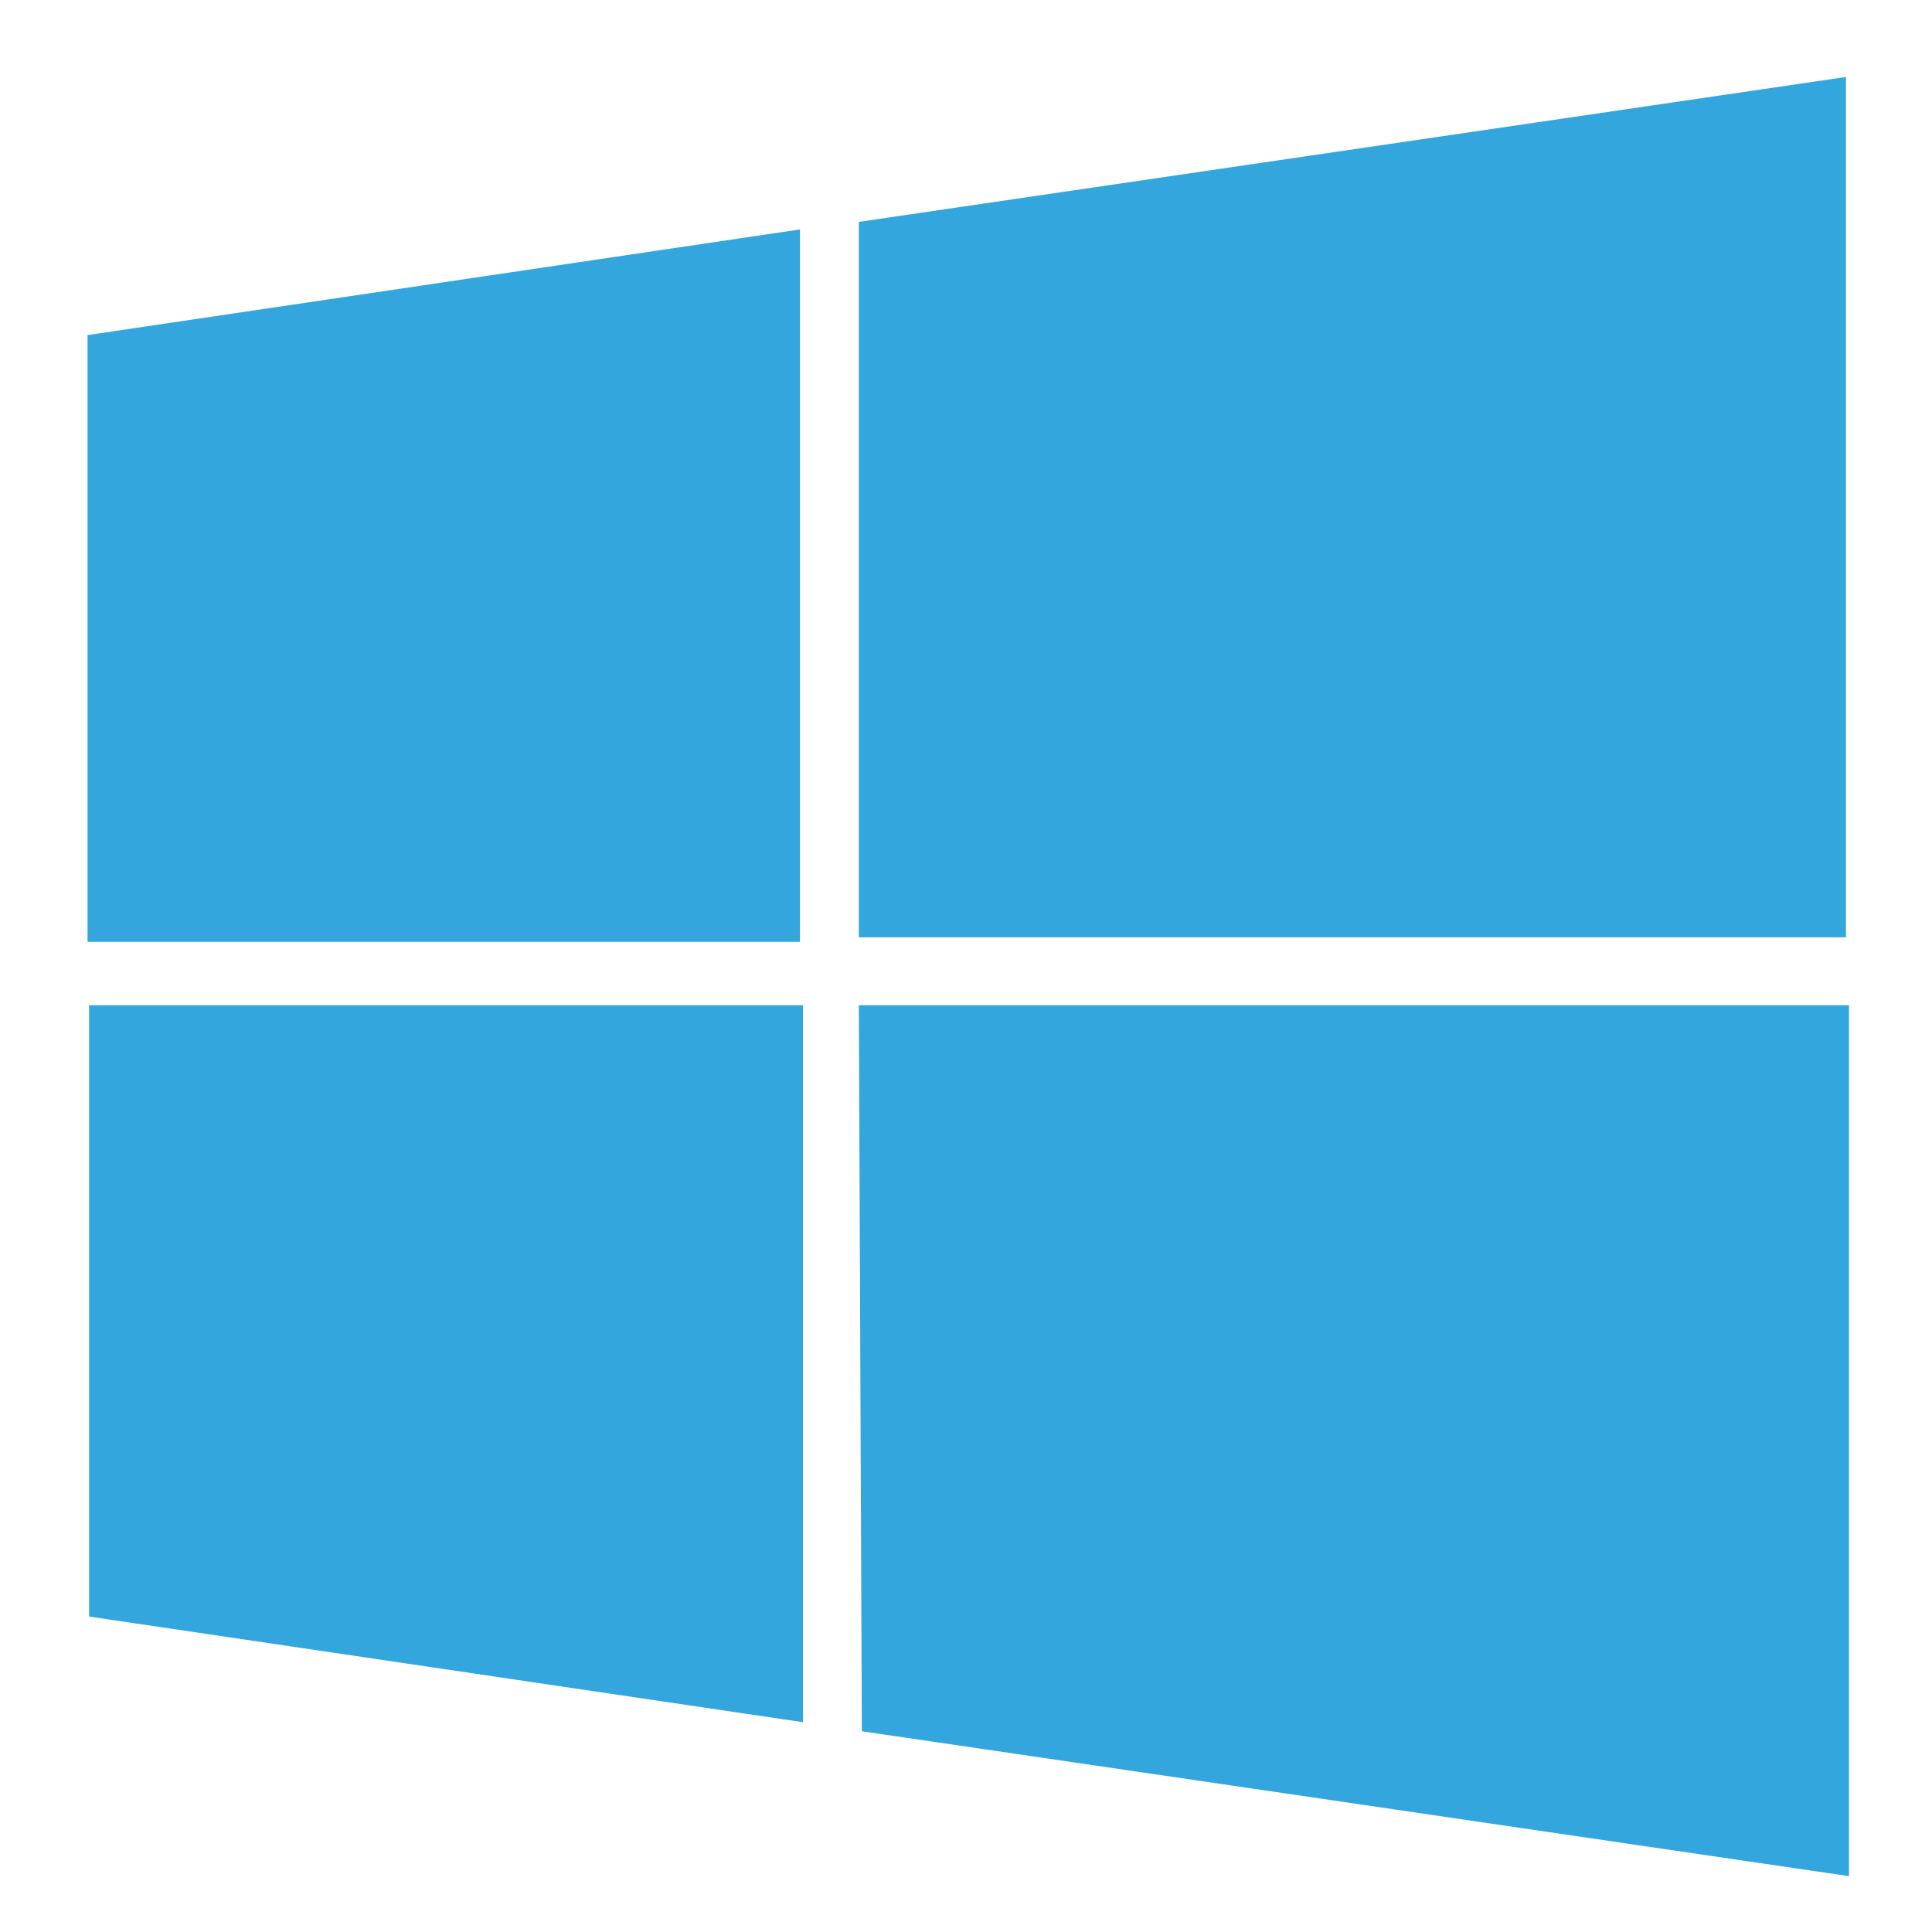
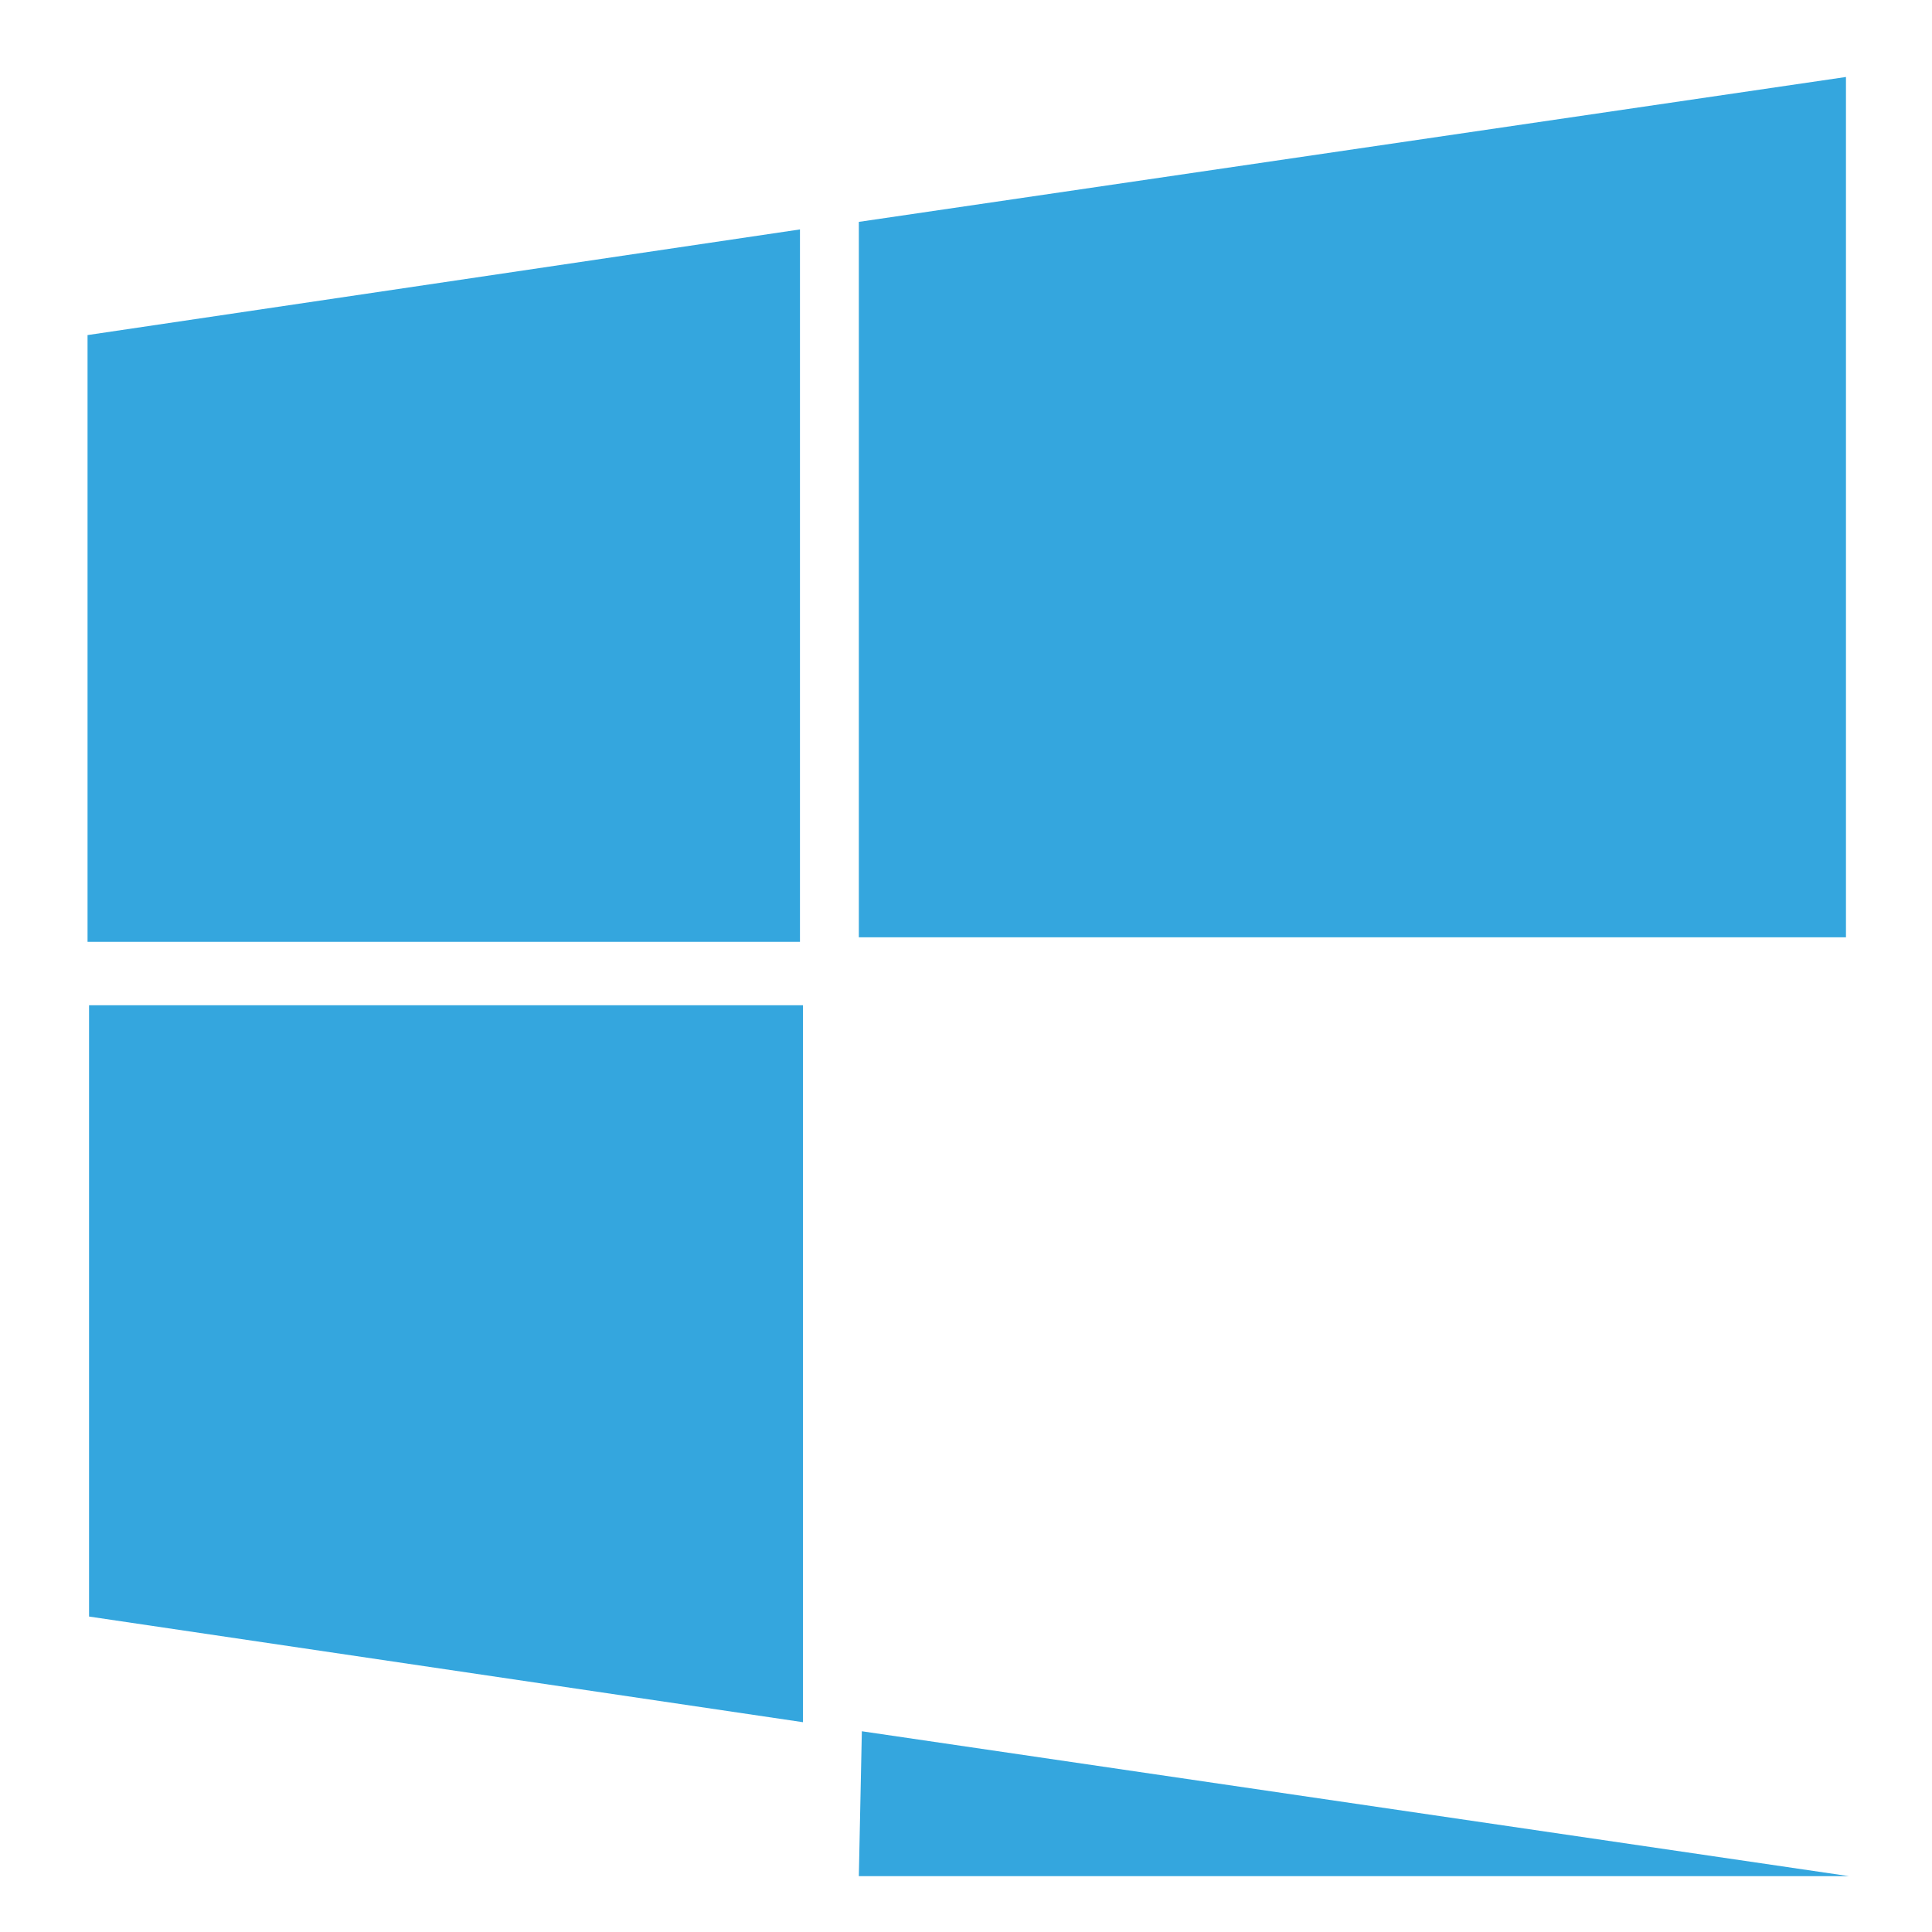
<svg xmlns="http://www.w3.org/2000/svg" version="1.1" id="Layer_1" x="0px" y="0px" viewBox="0 0 128 128" style="enable-background:new 0 0 128 128;" xml:space="preserve">
  <style type="text/css">
	.st0{fill:#34A6DE;}
</style>
  <g>
-     <path class="st0" d="M122.3,62.1v-57l-65.4,9.6v47.4H122.3z M53,15.2l-47.2,7v40.2H53V15.2z M5.9,66.6v40.5l47.3,7V66.6H5.9z    M57.1,114.7l65.4,9.6V66.6H56.9L57.1,114.7z" />
+     <path class="st0" d="M122.3,62.1v-57l-65.4,9.6v47.4H122.3z M53,15.2l-47.2,7v40.2H53V15.2z M5.9,66.6v40.5l47.3,7V66.6H5.9z    M57.1,114.7l65.4,9.6H56.9L57.1,114.7z" />
  </g>
</svg>